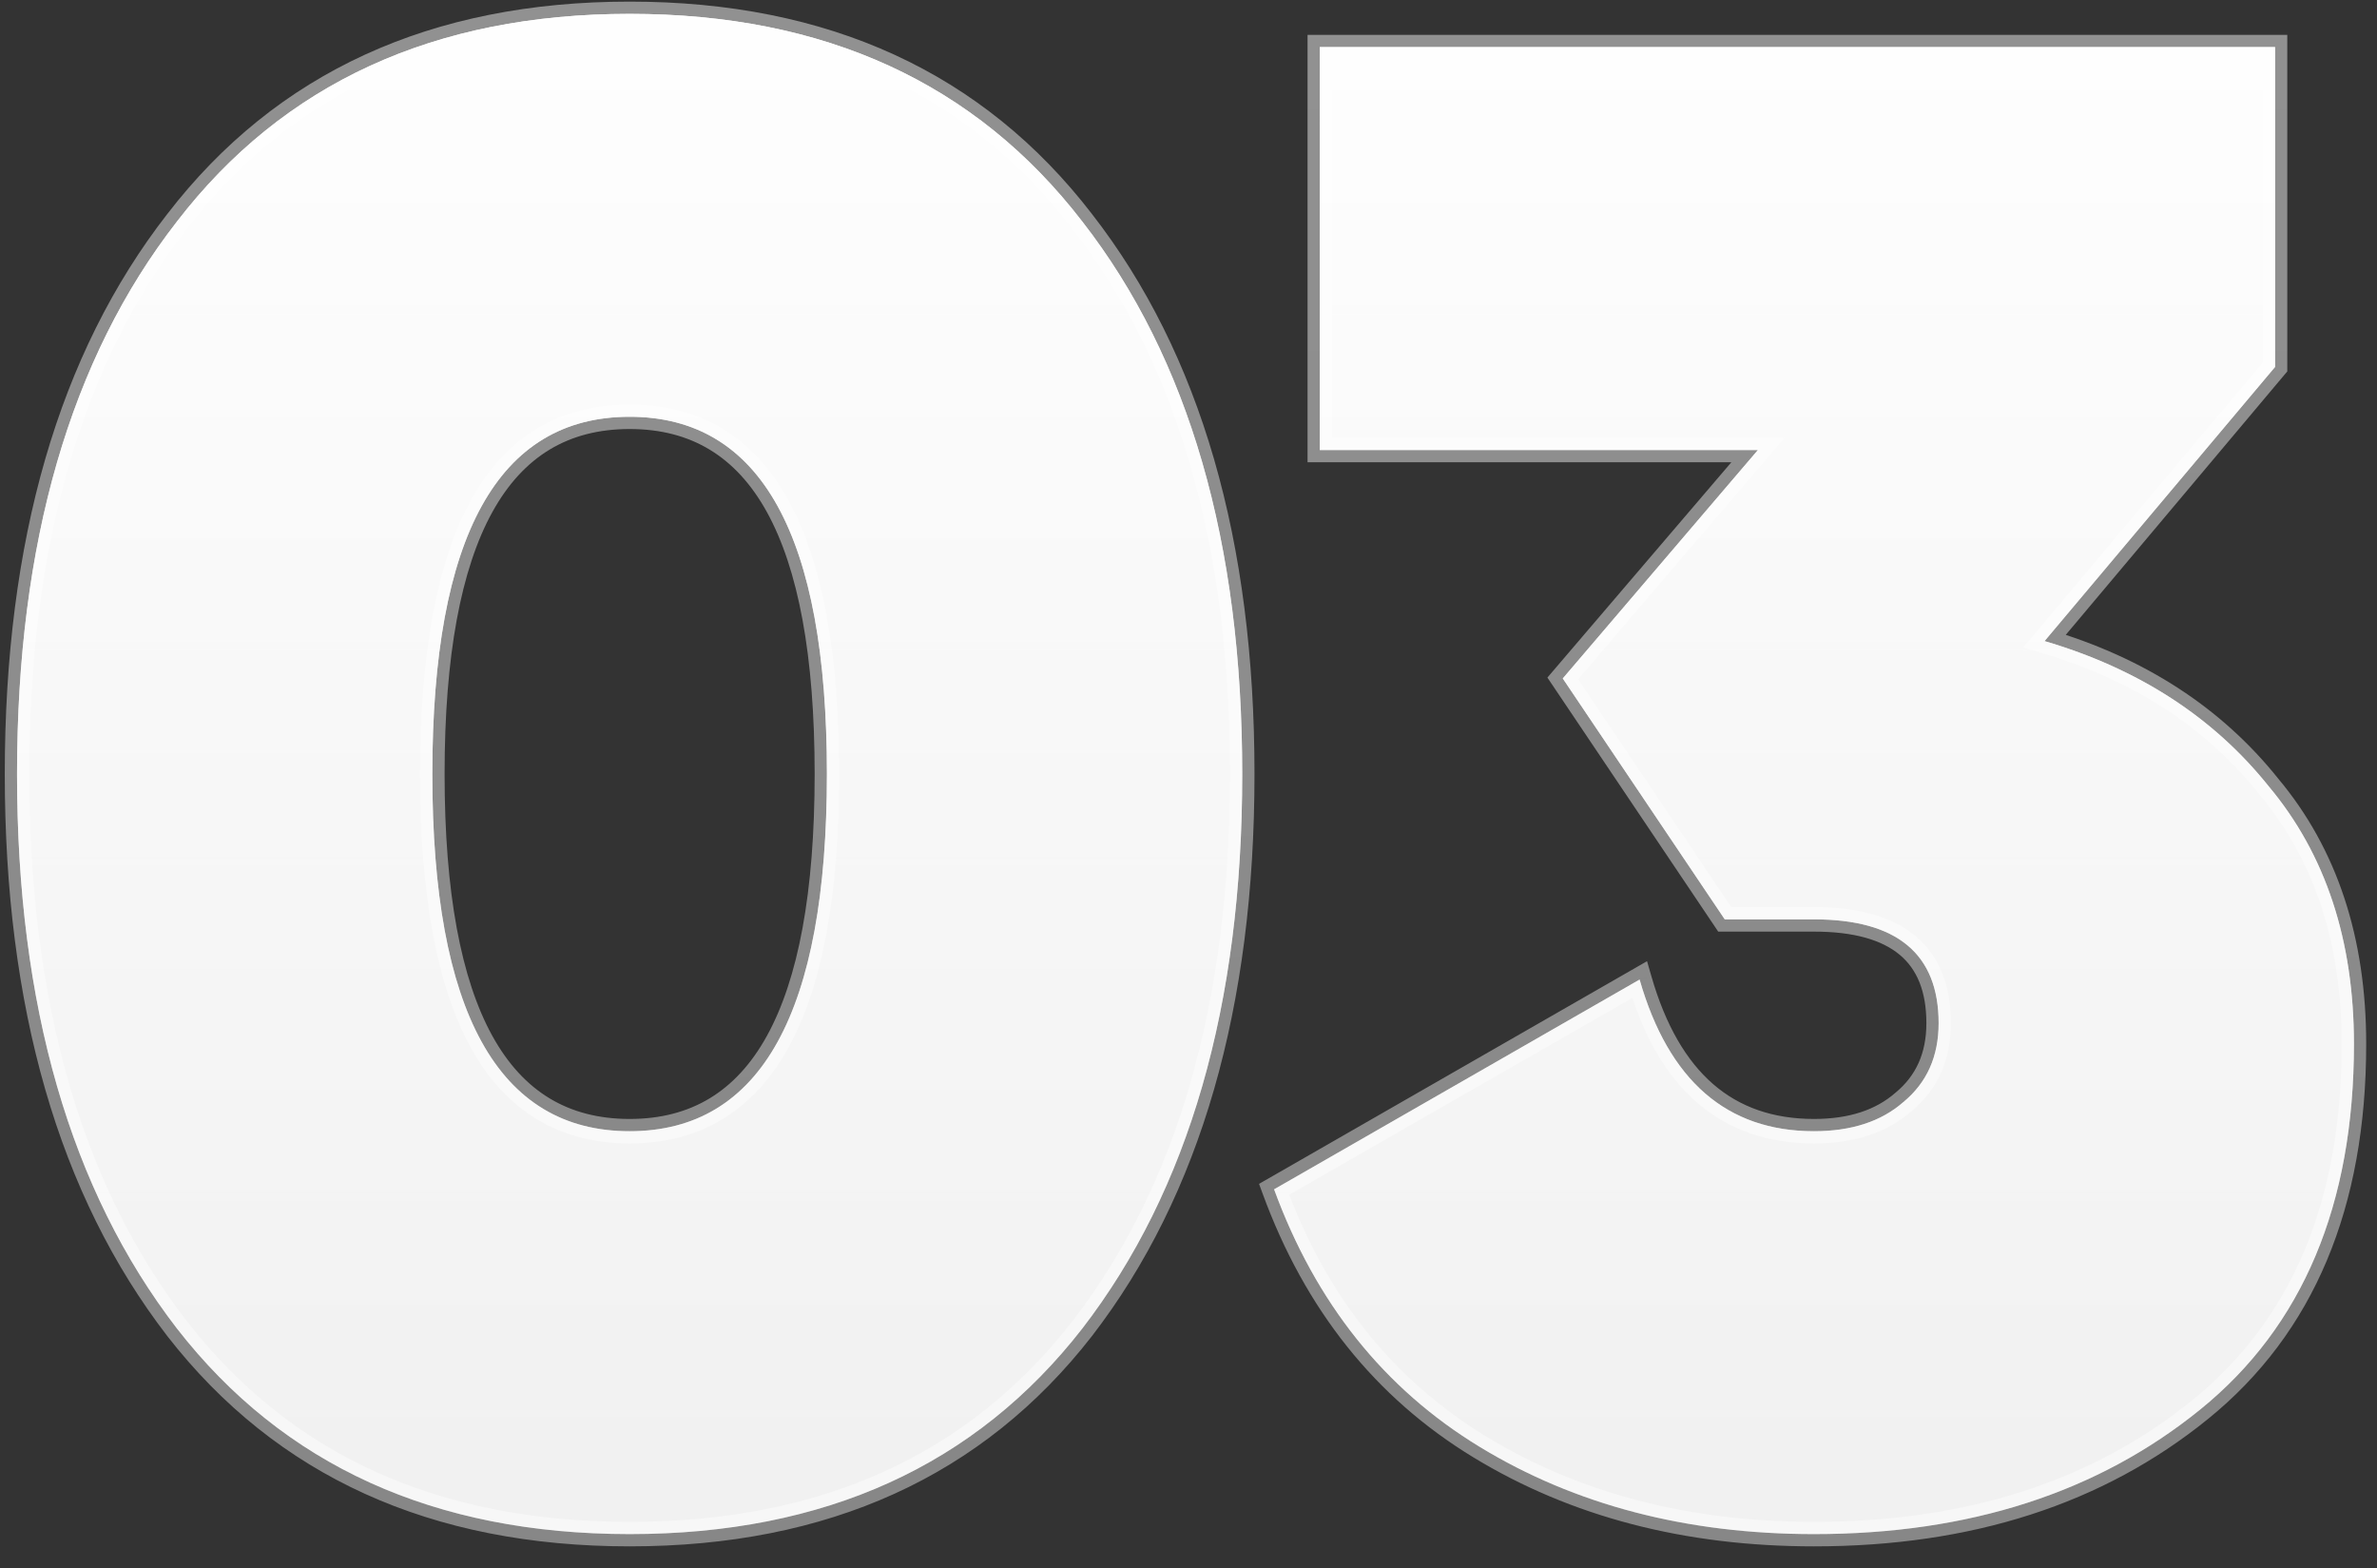
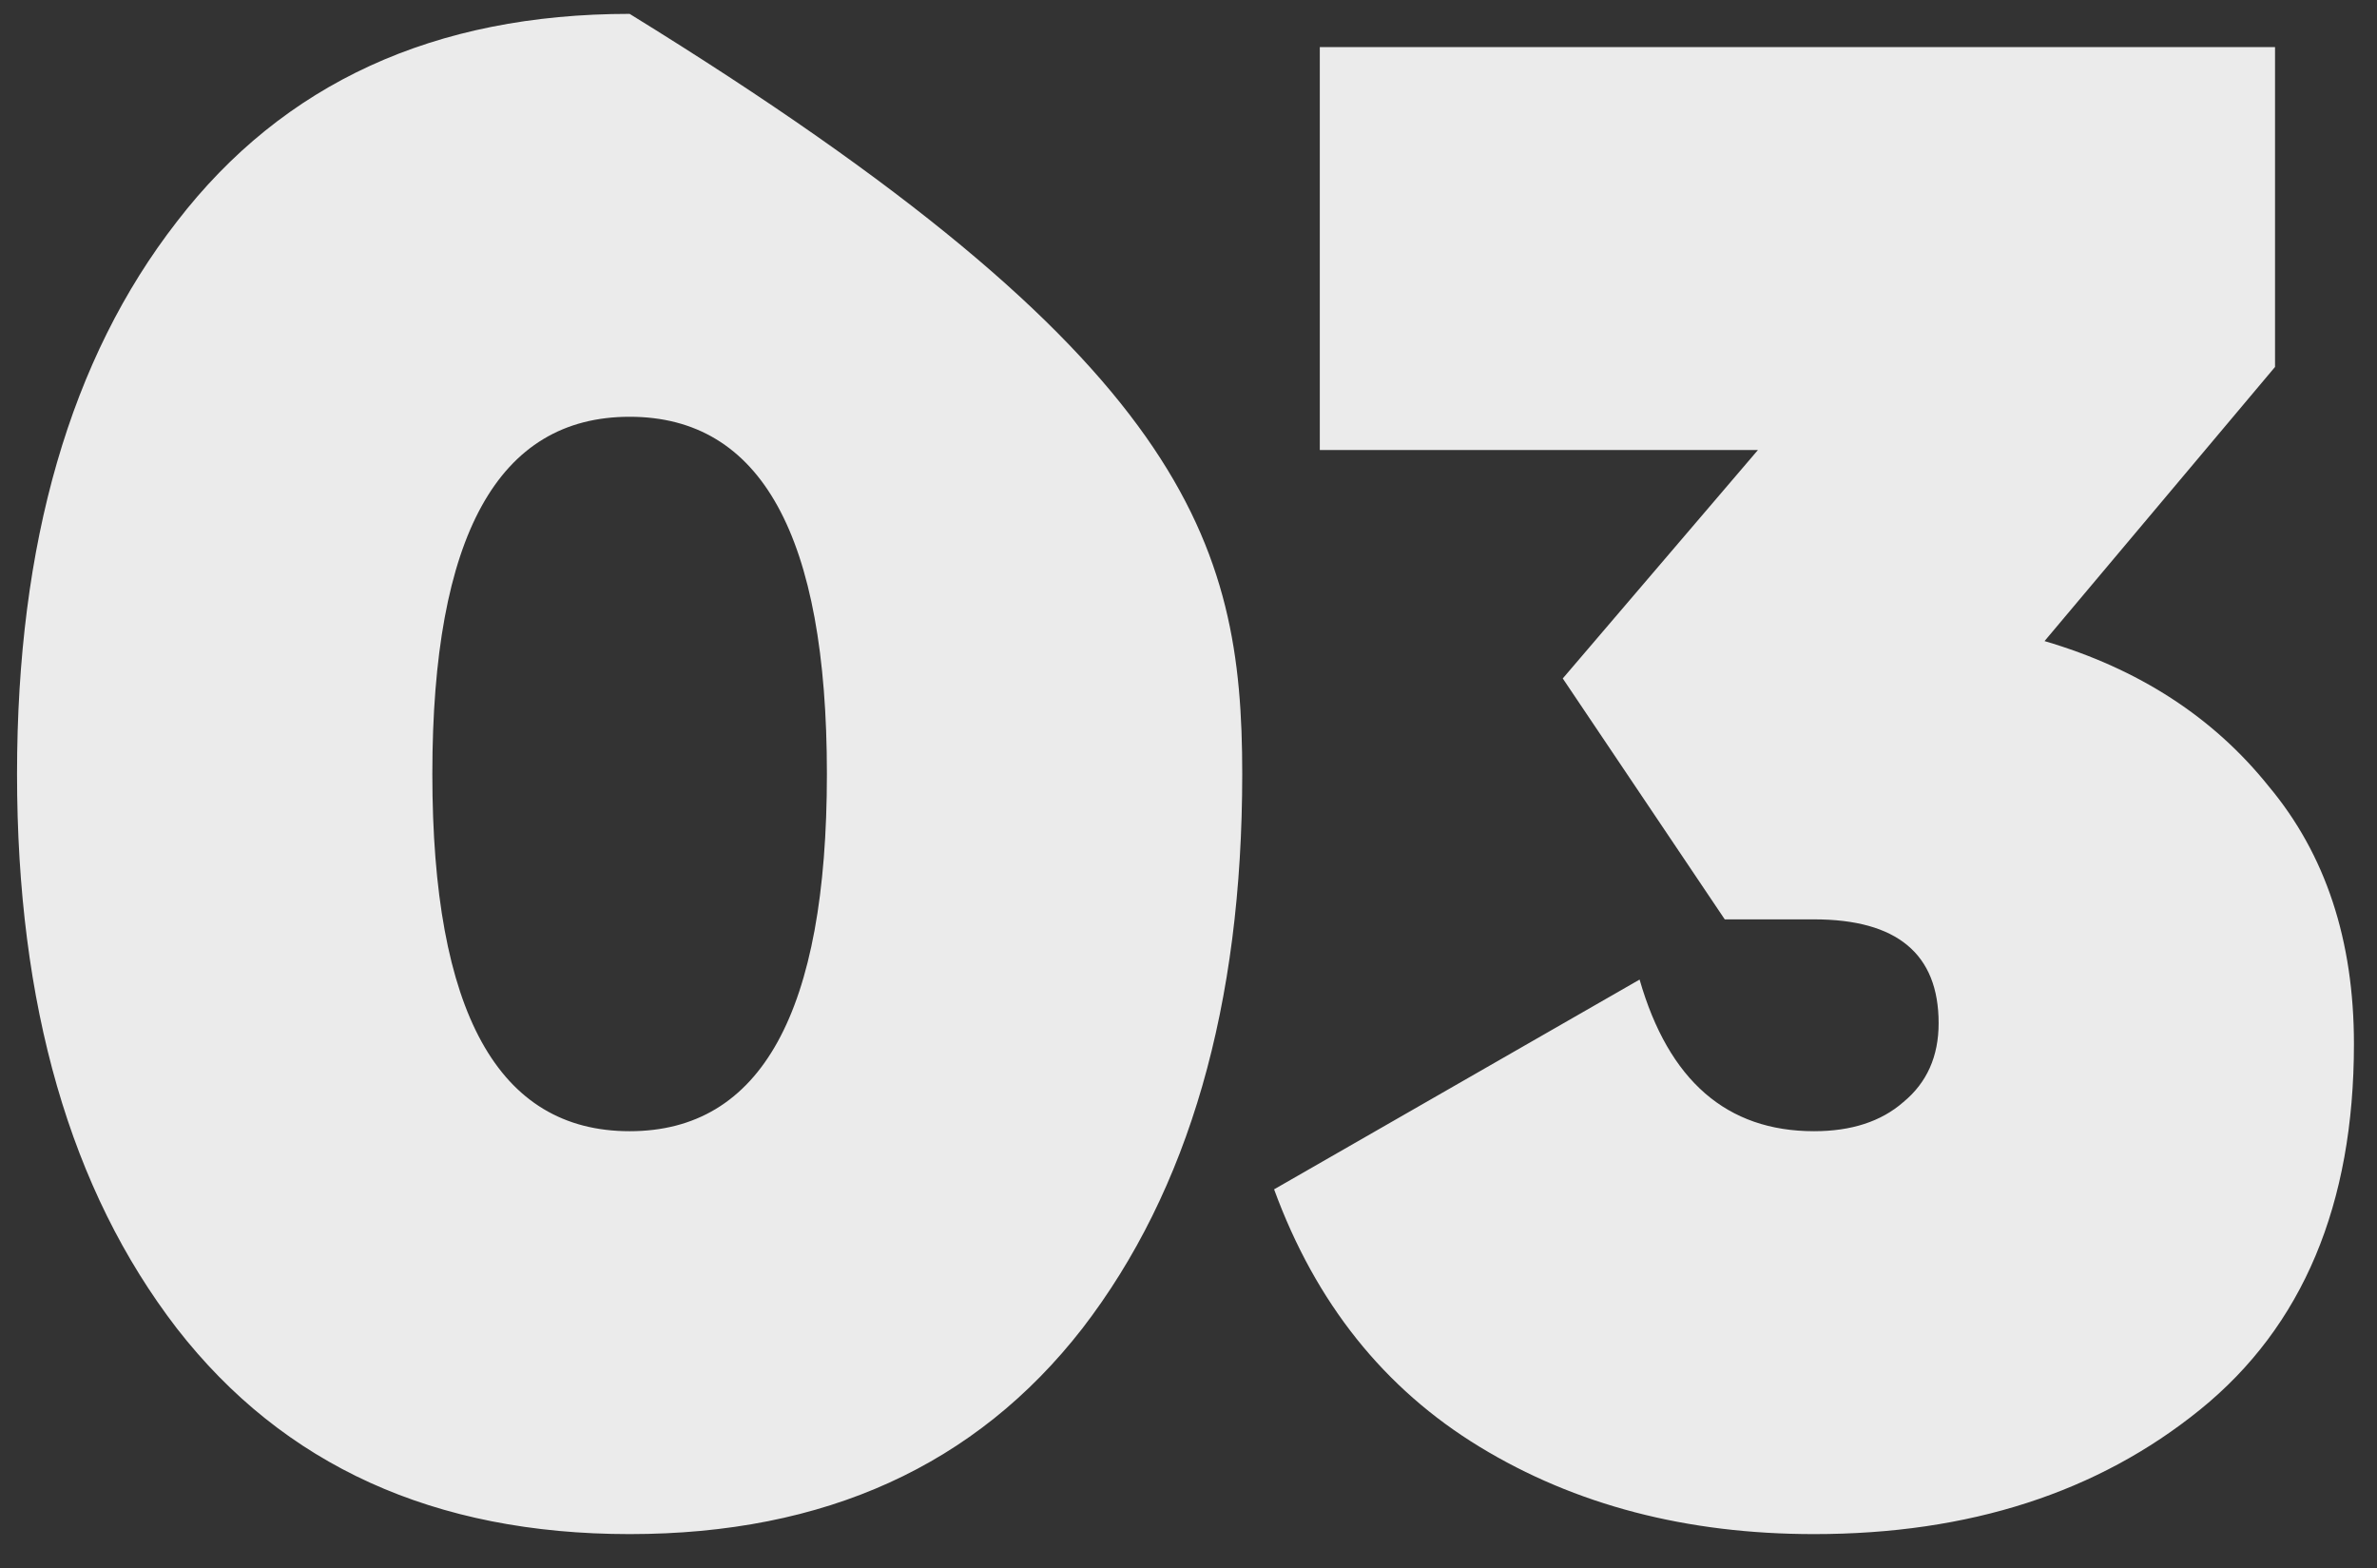
<svg xmlns="http://www.w3.org/2000/svg" width="97" height="64" viewBox="0 0 97 64" fill="none">
  <rect x="0" y="0" width="97" height="64" fill="#333333" stroke="none" />
-   <path d="M44.167 54.208C39.817 59.801 33.66 62.598 25.694 62.598C17.728 62.598 11.57 59.801 7.22 54.208C2.87 48.559 0.695 41.017 0.695 31.582C0.695 22.147 2.87 14.634 7.22 9.041C11.57 3.391 17.728 0.566 25.694 0.566C33.66 0.566 39.817 3.391 44.167 9.041C48.518 14.634 50.693 22.147 50.693 31.582C50.693 41.017 48.518 48.559 44.167 54.208ZM17.643 31.582C17.643 41.299 20.327 46.158 25.694 46.158C31.061 46.158 33.744 41.299 33.744 31.582C33.744 21.865 31.061 17.006 25.694 17.006C20.327 17.006 17.643 21.865 17.643 31.582ZM83.433 26.159C87.275 27.288 90.325 29.266 92.585 32.09C94.901 34.859 96.059 38.361 96.059 42.599C96.059 49.152 93.969 54.123 89.788 57.513C85.608 60.903 80.354 62.598 74.026 62.598C68.829 62.598 64.281 61.411 60.383 59.038C56.485 56.666 53.688 53.163 51.993 48.53L66.908 39.971C68.094 44.096 70.467 46.158 74.026 46.158C75.552 46.158 76.766 45.762 77.67 44.971C78.631 44.18 79.111 43.107 79.111 41.751C79.111 38.926 77.416 37.514 74.026 37.514H70.383L63.773 27.684L71.738 18.362H53.858V1.922H92.839V14.973L83.433 26.159Z" fill="url(#paint0_linear)" />
-   <path d="M44.167 54.208C39.817 59.801 33.66 62.598 25.694 62.598C17.728 62.598 11.57 59.801 7.22 54.208C2.87 48.559 0.695 41.017 0.695 31.582C0.695 22.147 2.87 14.634 7.22 9.041C11.57 3.391 17.728 0.566 25.694 0.566C33.66 0.566 39.817 3.391 44.167 9.041C48.518 14.634 50.693 22.147 50.693 31.582C50.693 41.017 48.518 48.559 44.167 54.208ZM17.643 31.582C17.643 41.299 20.327 46.158 25.694 46.158C31.061 46.158 33.744 41.299 33.744 31.582C33.744 21.865 31.061 17.006 25.694 17.006C20.327 17.006 17.643 21.865 17.643 31.582ZM83.433 26.159C87.275 27.288 90.325 29.266 92.585 32.09C94.901 34.859 96.059 38.361 96.059 42.599C96.059 49.152 93.969 54.123 89.788 57.513C85.608 60.903 80.354 62.598 74.026 62.598C68.829 62.598 64.281 61.411 60.383 59.038C56.485 56.666 53.688 53.163 51.993 48.53L66.908 39.971C68.094 44.096 70.467 46.158 74.026 46.158C75.552 46.158 76.766 45.762 77.67 44.971C78.631 44.18 79.111 43.107 79.111 41.751C79.111 38.926 77.416 37.514 74.026 37.514H70.383L63.773 27.684L71.738 18.362H53.858V1.922H92.839V14.973L83.433 26.159Z" fill="white" fill-opacity="0.9" />
-   <path d="M44.167 54.208L44.562 54.515L44.564 54.513L44.167 54.208ZM7.22 54.208L6.824 54.513L6.825 54.515L7.22 54.208ZM7.22 9.041L7.615 9.348L7.616 9.346L7.22 9.041ZM44.167 9.041L43.771 9.346L43.773 9.348L44.167 9.041ZM43.773 53.901C39.53 59.356 33.527 62.098 25.694 62.098V63.098C33.792 63.098 40.105 60.246 44.562 54.515L43.773 53.901ZM25.694 62.098C17.86 62.098 11.857 59.356 7.615 53.901L6.825 54.515C11.283 60.246 17.596 63.098 25.694 63.098V62.098ZM7.616 53.903C3.352 48.366 1.195 40.942 1.195 31.582H0.195C0.195 41.091 2.387 48.752 6.824 54.513L7.616 53.903ZM1.195 31.582C1.195 22.222 3.352 14.828 7.615 9.348L6.825 8.734C2.387 14.44 0.195 22.073 0.195 31.582H1.195ZM7.616 9.346C11.86 3.835 17.862 1.066 25.694 1.066V0.066C17.594 0.066 11.281 2.948 6.824 8.736L7.616 9.346ZM25.694 1.066C33.525 1.066 39.528 3.835 43.771 9.346L44.564 8.736C40.107 2.948 33.794 0.066 25.694 0.066V1.066ZM43.773 9.348C48.035 14.828 50.193 22.222 50.193 31.582H51.193C51.193 22.073 49 14.44 44.562 8.734L43.773 9.348ZM50.193 31.582C50.193 40.942 48.035 48.366 43.771 53.903L44.564 54.513C49 48.752 51.193 41.091 51.193 31.582H50.193ZM17.143 31.582C17.143 36.47 17.815 40.216 19.218 42.755C19.924 44.033 20.819 45.014 21.913 45.675C23.008 46.336 24.274 46.658 25.694 46.658V45.658C24.43 45.658 23.348 45.373 22.43 44.819C21.511 44.264 20.73 43.424 20.093 42.272C18.813 39.953 18.143 36.411 18.143 31.582H17.143ZM25.694 46.658C27.113 46.658 28.379 46.336 29.474 45.675C30.568 45.014 31.464 44.033 32.169 42.755C33.572 40.216 34.244 36.47 34.244 31.582H33.244C33.244 36.411 32.575 39.953 31.294 42.272C30.658 43.424 29.876 44.264 28.957 44.819C28.04 45.373 26.958 45.658 25.694 45.658V46.658ZM34.244 31.582C34.244 26.694 33.572 22.948 32.169 20.409C31.464 19.131 30.568 18.149 29.474 17.489C28.379 16.828 27.113 16.506 25.694 16.506V17.506C26.958 17.506 28.04 17.791 28.957 18.345C29.876 18.9 30.658 19.74 31.294 20.892C32.575 23.211 33.244 26.753 33.244 31.582H34.244ZM25.694 16.506C24.274 16.506 23.008 16.828 21.913 17.489C20.819 18.149 19.924 19.131 19.218 20.409C17.815 22.948 17.143 26.694 17.143 31.582H18.143C18.143 26.753 18.813 23.211 20.093 20.892C20.73 19.74 21.511 18.9 22.43 18.345C23.348 17.791 24.43 17.506 25.694 17.506V16.506ZM83.433 26.159L83.05 25.837L82.558 26.422L83.292 26.638L83.433 26.159ZM92.585 32.09L92.194 32.403L92.201 32.411L92.585 32.09ZM89.788 57.513L90.103 57.901L90.103 57.901L89.788 57.513ZM60.383 59.038L60.123 59.465L60.123 59.465L60.383 59.038ZM51.993 48.53L51.745 48.097L51.379 48.306L51.524 48.702L51.993 48.53ZM66.908 39.971L67.389 39.833L67.212 39.22L66.659 39.538L66.908 39.971ZM77.67 44.971L77.353 44.585L77.347 44.59L77.341 44.595L77.67 44.971ZM70.383 37.514L69.968 37.793L70.116 38.014H70.383V37.514ZM63.773 27.684L63.393 27.359L63.146 27.648L63.358 27.963L63.773 27.684ZM71.738 18.362L72.118 18.687L72.823 17.862H71.738V18.362ZM53.858 18.362H53.358V18.862H53.858V18.362ZM53.858 1.922V1.422H53.358V1.922H53.858ZM92.839 1.922H93.339V1.422H92.839V1.922ZM92.839 14.973L93.222 15.294L93.339 15.155V14.973H92.839ZM83.292 26.638C87.046 27.742 90.006 29.667 92.195 32.403L92.975 31.778C90.645 28.865 87.503 26.834 83.574 25.679L83.292 26.638ZM92.201 32.411C94.43 35.074 95.559 38.457 95.559 42.599H96.559C96.559 38.266 95.373 34.643 92.968 31.77L92.201 32.411ZM95.559 42.599C95.559 49.037 93.512 53.851 89.474 57.125L90.103 57.901C94.427 54.396 96.559 49.266 96.559 42.599H95.559ZM89.474 57.125C85.397 60.43 80.26 62.098 74.026 62.098V63.098C80.448 63.098 85.819 61.376 90.103 57.901L89.474 57.125ZM74.026 62.098C68.908 62.098 64.452 60.93 60.643 58.611L60.123 59.465C64.11 61.892 68.75 63.098 74.026 63.098V62.098ZM60.643 58.611C56.85 56.302 54.122 52.894 52.463 48.359L51.524 48.702C53.254 53.432 56.12 57.029 60.123 59.465L60.643 58.611ZM52.242 48.964L67.157 40.405L66.659 39.538L51.745 48.097L52.242 48.964ZM66.428 40.11C67.038 42.232 67.968 43.875 69.249 44.989C70.539 46.109 72.143 46.658 74.026 46.658V45.658C72.35 45.658 70.989 45.175 69.906 44.234C68.814 43.285 67.965 41.835 67.389 39.833L66.428 40.11ZM74.026 46.658C75.639 46.658 76.982 46.238 78 45.347L77.341 44.595C76.551 45.286 75.464 45.658 74.026 45.658V46.658ZM77.988 45.357C79.075 44.462 79.611 43.241 79.611 41.751H78.611C78.611 42.973 78.186 43.899 77.353 44.585L77.988 45.357ZM79.611 41.751C79.611 40.235 79.152 39.016 78.16 38.189C77.186 37.377 75.778 37.014 74.026 37.014V38.014C75.664 38.014 76.799 38.357 77.52 38.957C78.223 39.543 78.611 40.442 78.611 41.751H79.611ZM74.026 37.014H70.383V38.014H74.026V37.014ZM70.797 37.235L64.188 27.405L63.358 27.963L69.968 37.793L70.797 37.235ZM64.153 28.009L72.118 18.687L71.358 18.037L63.393 27.359L64.153 28.009ZM71.738 17.862H53.858V18.862H71.738V17.862ZM54.358 18.362V1.922H53.358V18.362H54.358ZM53.858 2.422H92.839V1.422H53.858V2.422ZM92.339 1.922V14.973H93.339V1.922H92.339ZM92.457 14.651L83.05 25.837L83.816 26.48L93.222 15.294L92.457 14.651Z" fill="url(#paint1_linear)" />
+   <path d="M44.167 54.208C39.817 59.801 33.66 62.598 25.694 62.598C17.728 62.598 11.57 59.801 7.22 54.208C2.87 48.559 0.695 41.017 0.695 31.582C0.695 22.147 2.87 14.634 7.22 9.041C11.57 3.391 17.728 0.566 25.694 0.566C48.518 14.634 50.693 22.147 50.693 31.582C50.693 41.017 48.518 48.559 44.167 54.208ZM17.643 31.582C17.643 41.299 20.327 46.158 25.694 46.158C31.061 46.158 33.744 41.299 33.744 31.582C33.744 21.865 31.061 17.006 25.694 17.006C20.327 17.006 17.643 21.865 17.643 31.582ZM83.433 26.159C87.275 27.288 90.325 29.266 92.585 32.09C94.901 34.859 96.059 38.361 96.059 42.599C96.059 49.152 93.969 54.123 89.788 57.513C85.608 60.903 80.354 62.598 74.026 62.598C68.829 62.598 64.281 61.411 60.383 59.038C56.485 56.666 53.688 53.163 51.993 48.53L66.908 39.971C68.094 44.096 70.467 46.158 74.026 46.158C75.552 46.158 76.766 45.762 77.67 44.971C78.631 44.18 79.111 43.107 79.111 41.751C79.111 38.926 77.416 37.514 74.026 37.514H70.383L63.773 27.684L71.738 18.362H53.858V1.922H92.839V14.973L83.433 26.159Z" fill="white" fill-opacity="0.9" />
  <defs>
    <linearGradient id="paint0_linear" x1="48.874" y1="-0.003" x2="48.874" y2="60.997" gradientUnits="userSpaceOnUse">
      <stop stop-color="#F8F8F8" />
      <stop offset="1" stop-color="#F8F8F8" stop-opacity="0.3" />
    </linearGradient>
    <linearGradient id="paint1_linear" x1="48.874" y1="0.497" x2="48.874" y2="63.497" gradientUnits="userSpaceOnUse">
      <stop stop-color="white" stop-opacity="0.46" />
      <stop offset="1" stop-color="white" stop-opacity="0.41" />
    </linearGradient>
  </defs>
</svg>